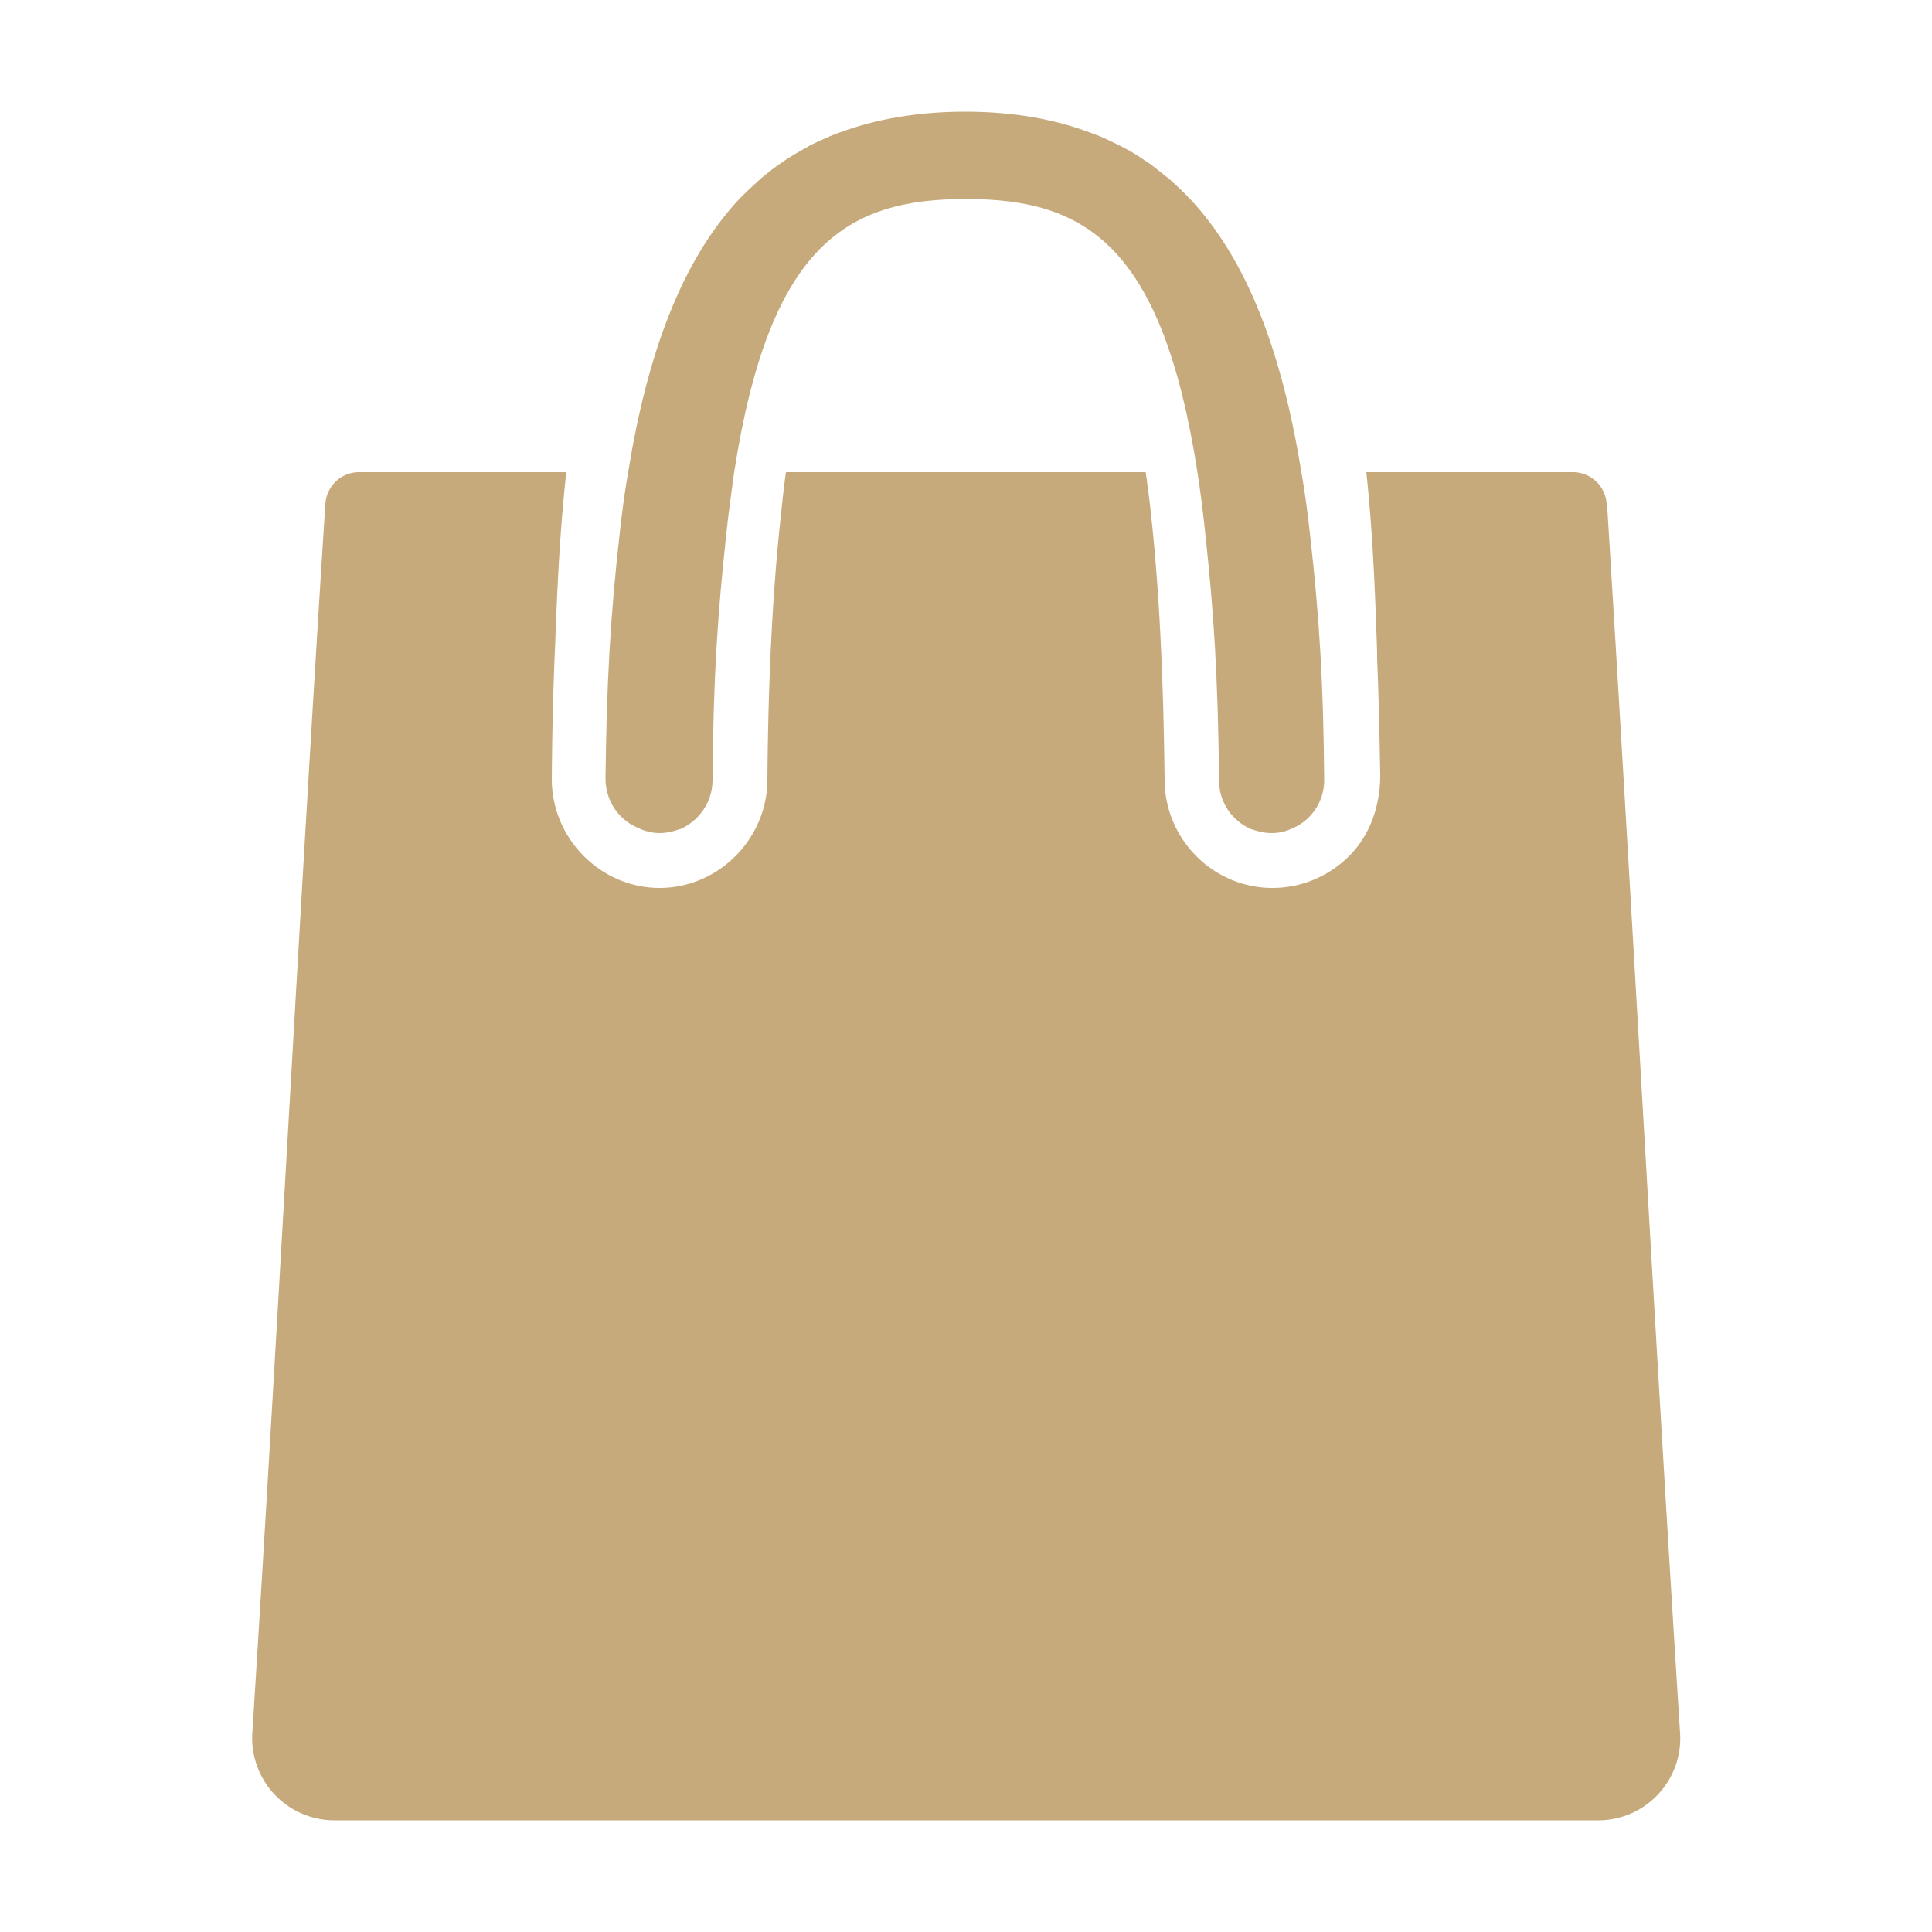
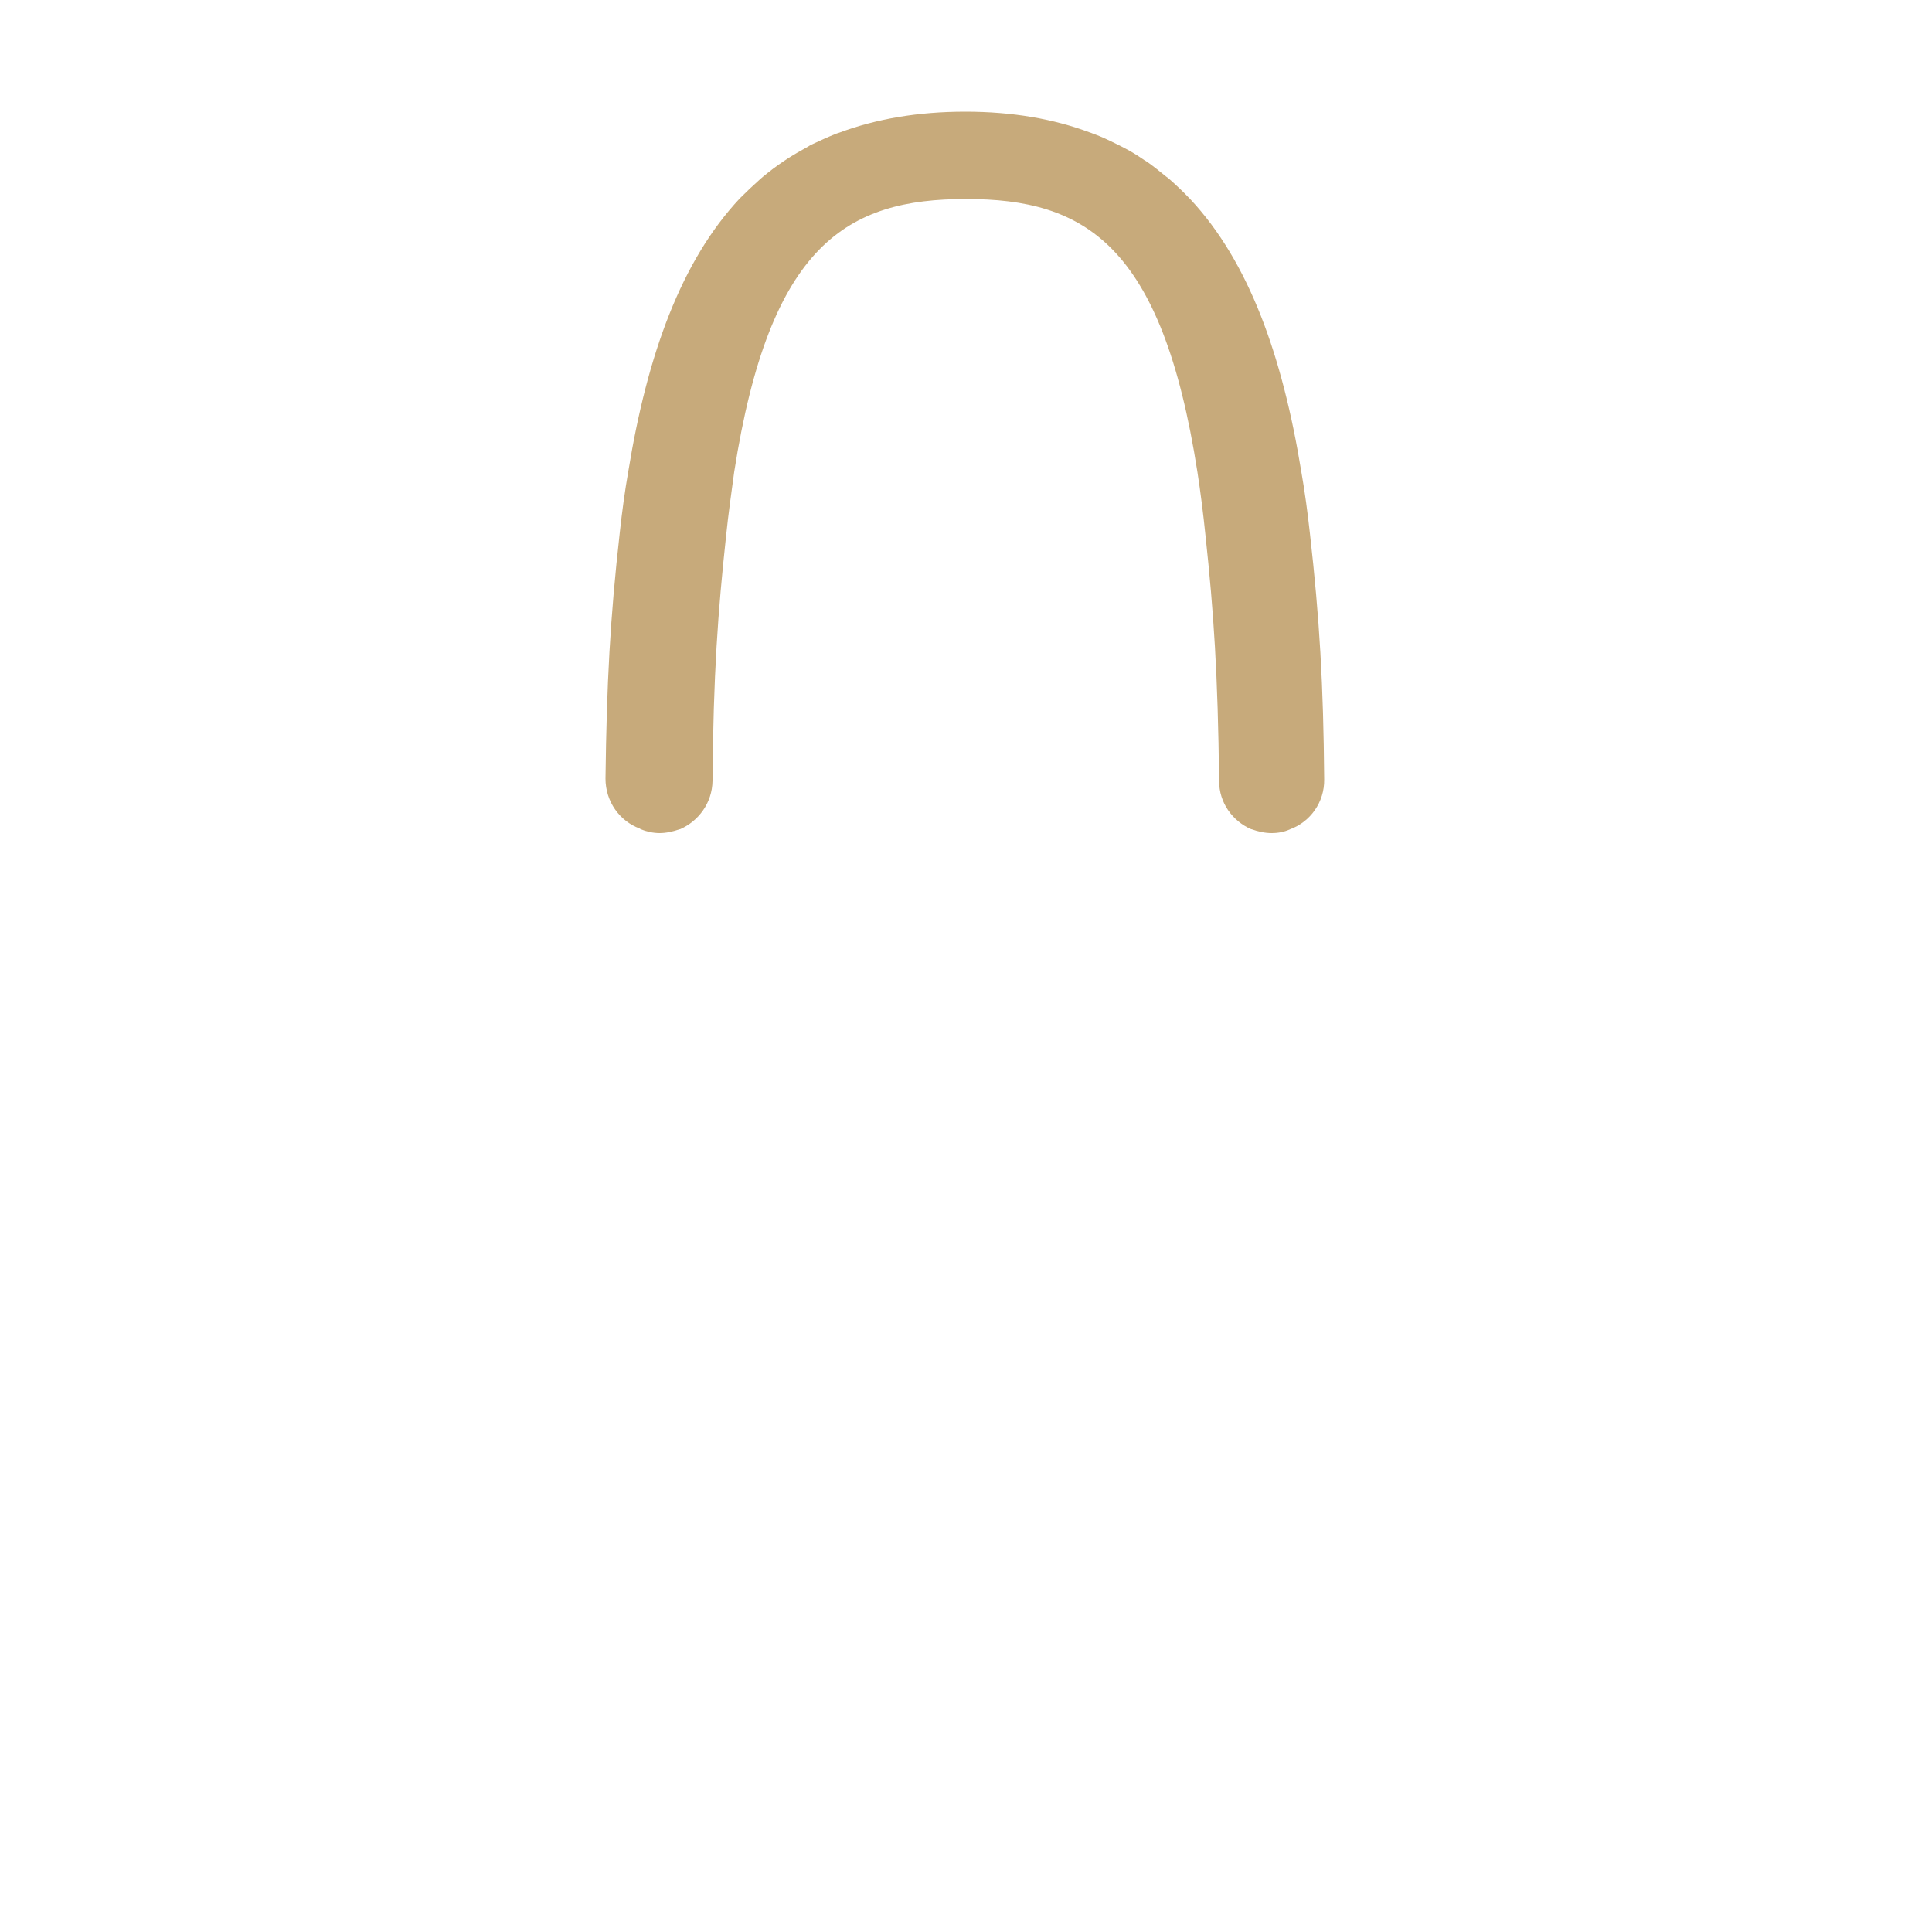
<svg xmlns="http://www.w3.org/2000/svg" viewBox="0 0 50 50">
  <clipPath id="a">
    <path d="M0 0h50v50H0z" />
  </clipPath>
  <g clip-path="url(#a)" fill="#c7aa7b">
-     <path d="M41.58 13.04a.875.875 0 00-.87-.82h-5.35c.17 1.57.23 3.16.28 4.66v.17c.04.92.06 1.91.08 2.98.01.78-.25 1.57-.8 2.12-.53.53-1.24.83-1.99.83-1.52 0-2.77-1.24-2.79-2.77-.03-2.71-.14-4.96-.35-6.88-.04-.39-.09-.76-.14-1.11h-9.31c-.05.35-.09.72-.13 1.11-.21 1.92-.33 4.17-.35 6.88-.02 1.52-1.28 2.77-2.79 2.77s-2.79-1.26-2.79-2.82c.01-1.29.04-2.46.09-3.54.05-1.4.12-2.88.28-4.35v-.05H9.29c-.46 0-.84.36-.87.82-.64 9.99-1.26 21.88-1.89 31.81a2.13 2.13 0 002.12 2.26h32.71c1.23 0 2.2-1.04 2.12-2.26-.63-9.93-1.27-21.83-1.89-31.81z" />
    <path d="M16.58 21.46c.15.06.32.1.49.1s.35-.04.52-.1h.01c.48-.21.83-.68.84-1.25.02-2.75.14-4.38.35-6.33.06-.59.14-1.14.21-1.66.92-5.91 2.93-7.07 6-7.07s5.07 1.16 5.99 7.07c.08.52.15 1.07.21 1.66.21 1.95.32 3.57.35 6.33 0 .57.35 1.04.83 1.25h.01c.17.06.34.1.52.1.17 0 .33-.03.48-.1.52-.19.89-.7.88-1.29-.02-2.46-.12-4.17-.37-6.37-.06-.54-.13-1.07-.22-1.58-.49-3.02-1.36-5.44-2.87-7.06 0-.01-.02-.02-.03-.03-.16-.17-.33-.33-.5-.48-.03-.03-.06-.05-.1-.08-.16-.13-.32-.26-.49-.38-.05-.03-.1-.06-.14-.09-.16-.11-.33-.21-.51-.3-.05-.03-.1-.05-.16-.08-.18-.09-.37-.18-.56-.25-.04-.01-.07-.03-.11-.04-.93-.35-2-.54-3.23-.54s-2.31.19-3.25.54l-.09.03c-.2.08-.4.17-.59.26-.04.02-.09.04-.13.07-.18.1-.36.2-.53.31-.04.03-.08.05-.12.08-.18.12-.35.25-.52.39-.02.02-.05.04-.07.06-.18.16-.36.33-.53.5-1.52 1.62-2.4 4.05-2.89 7.07-.09.51-.16 1.03-.22 1.58-.25 2.21-.34 3.91-.37 6.37 0 .6.37 1.1.88 1.29z" />
  </g>
</svg>